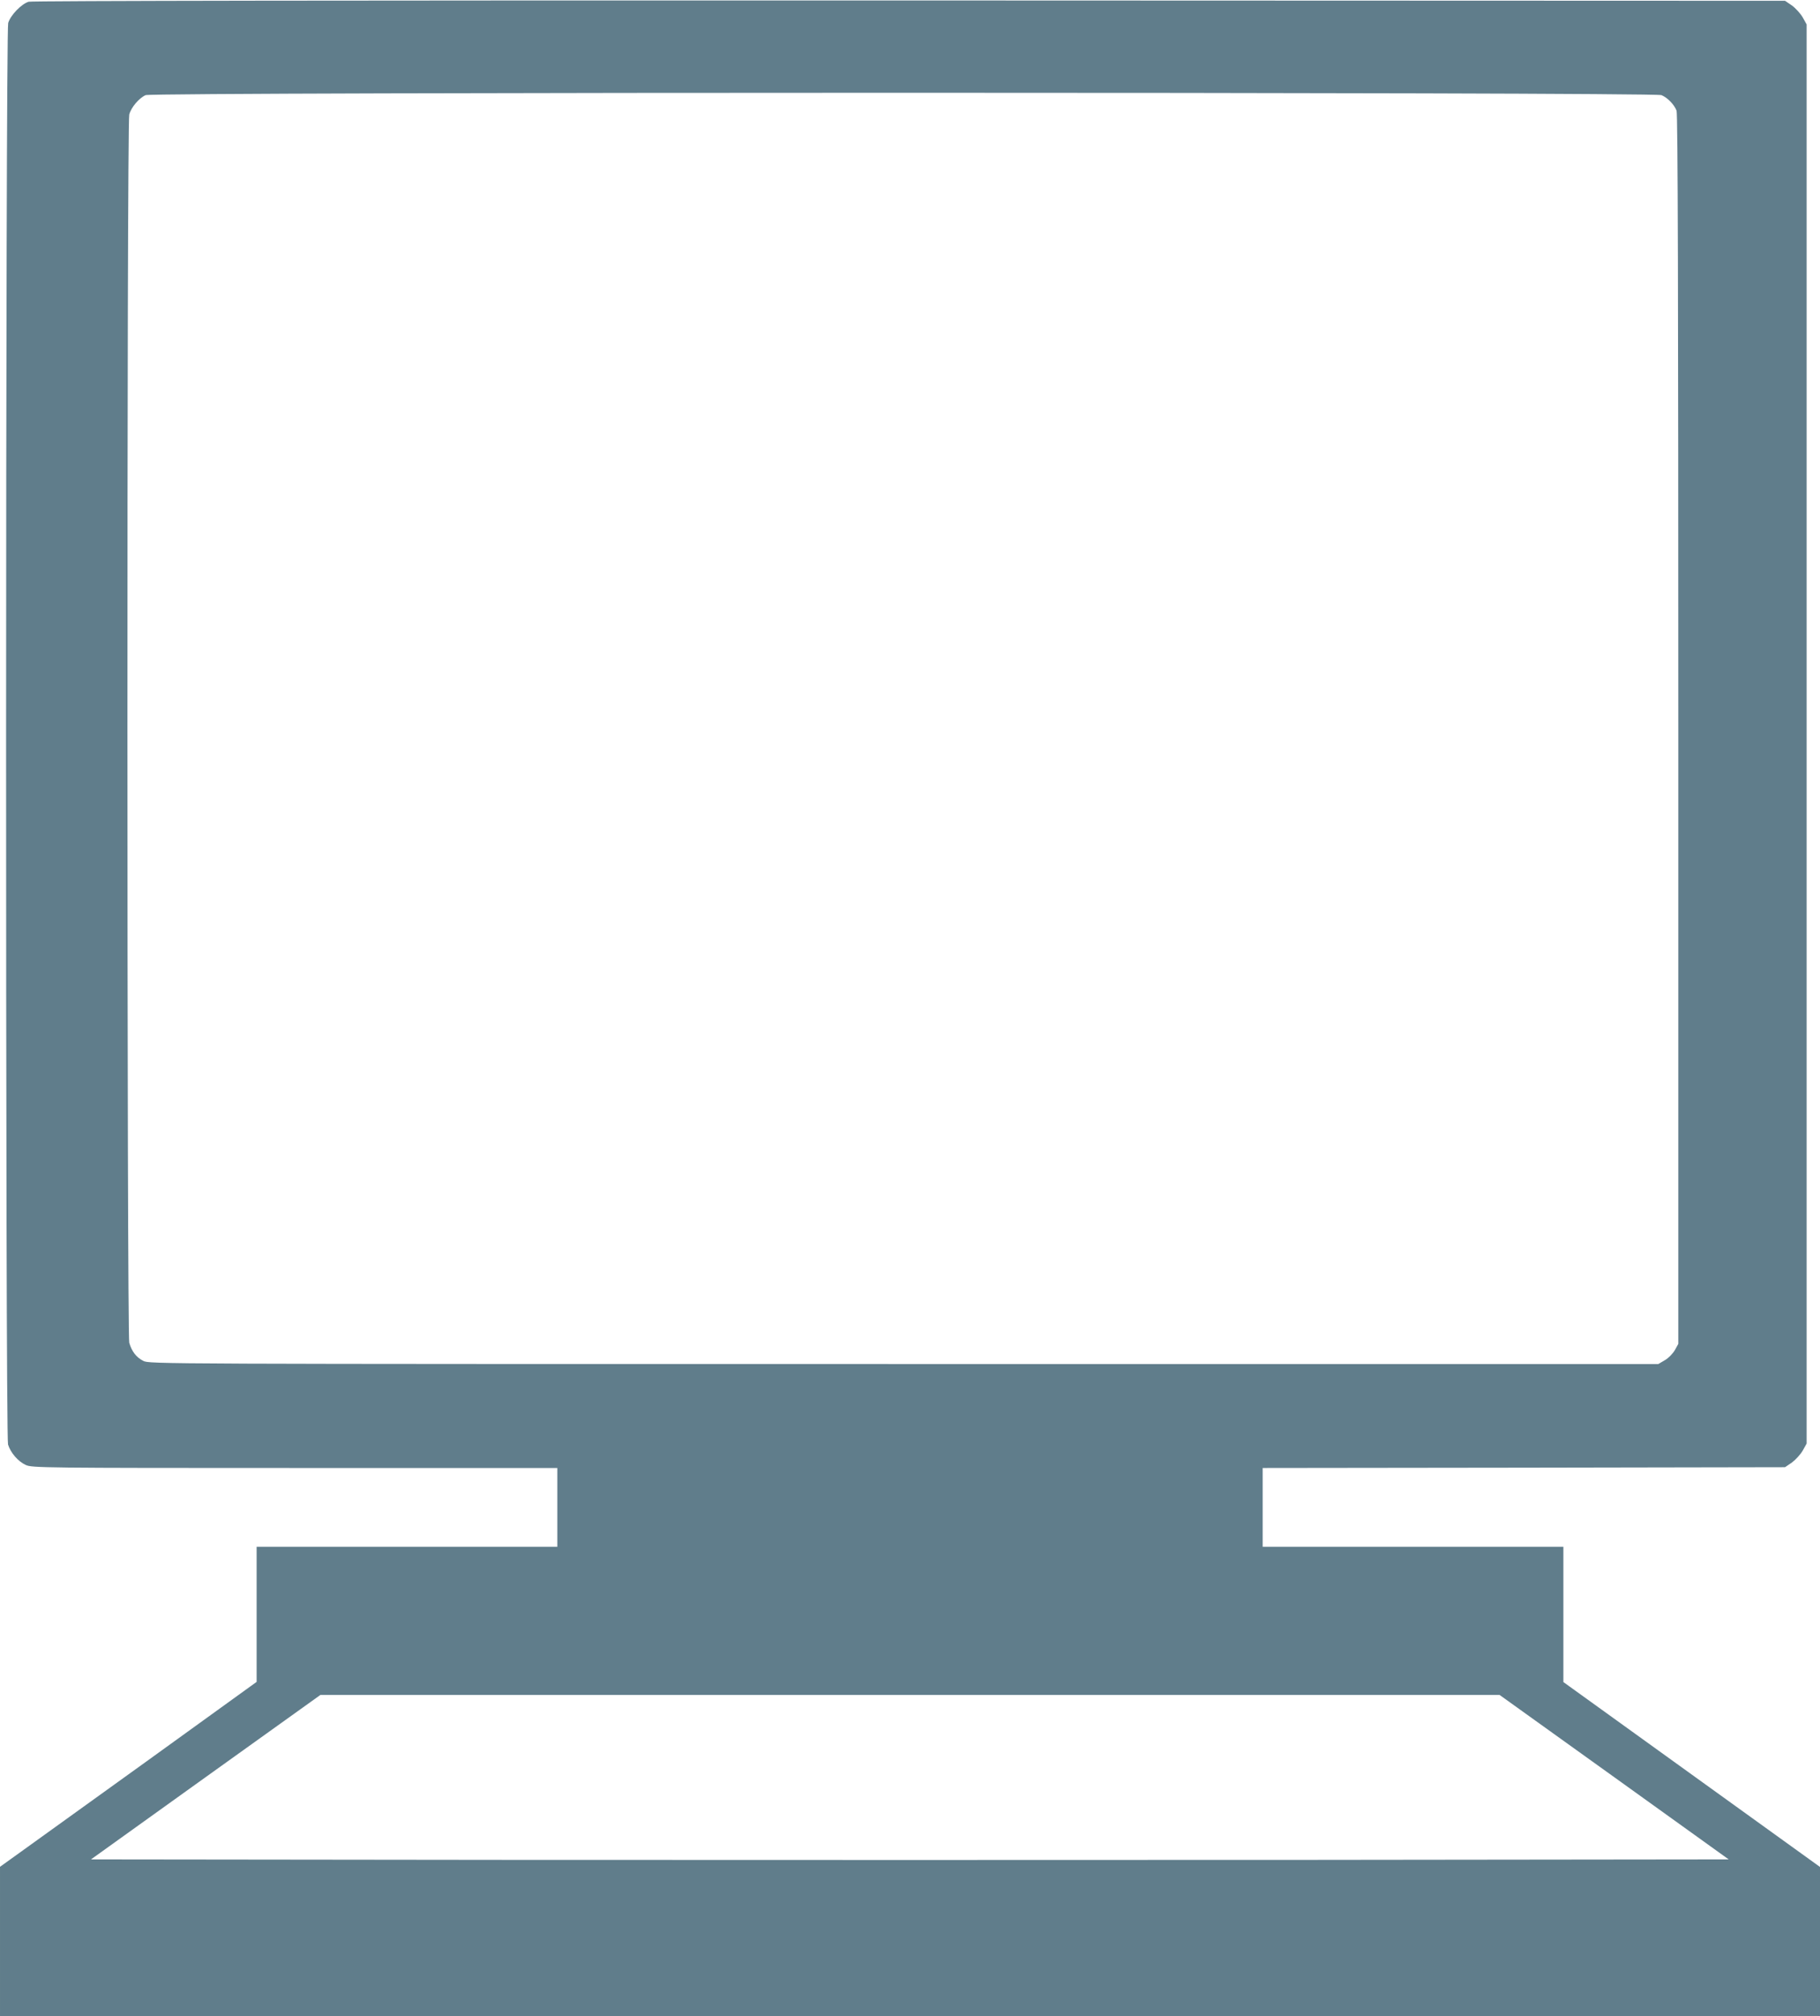
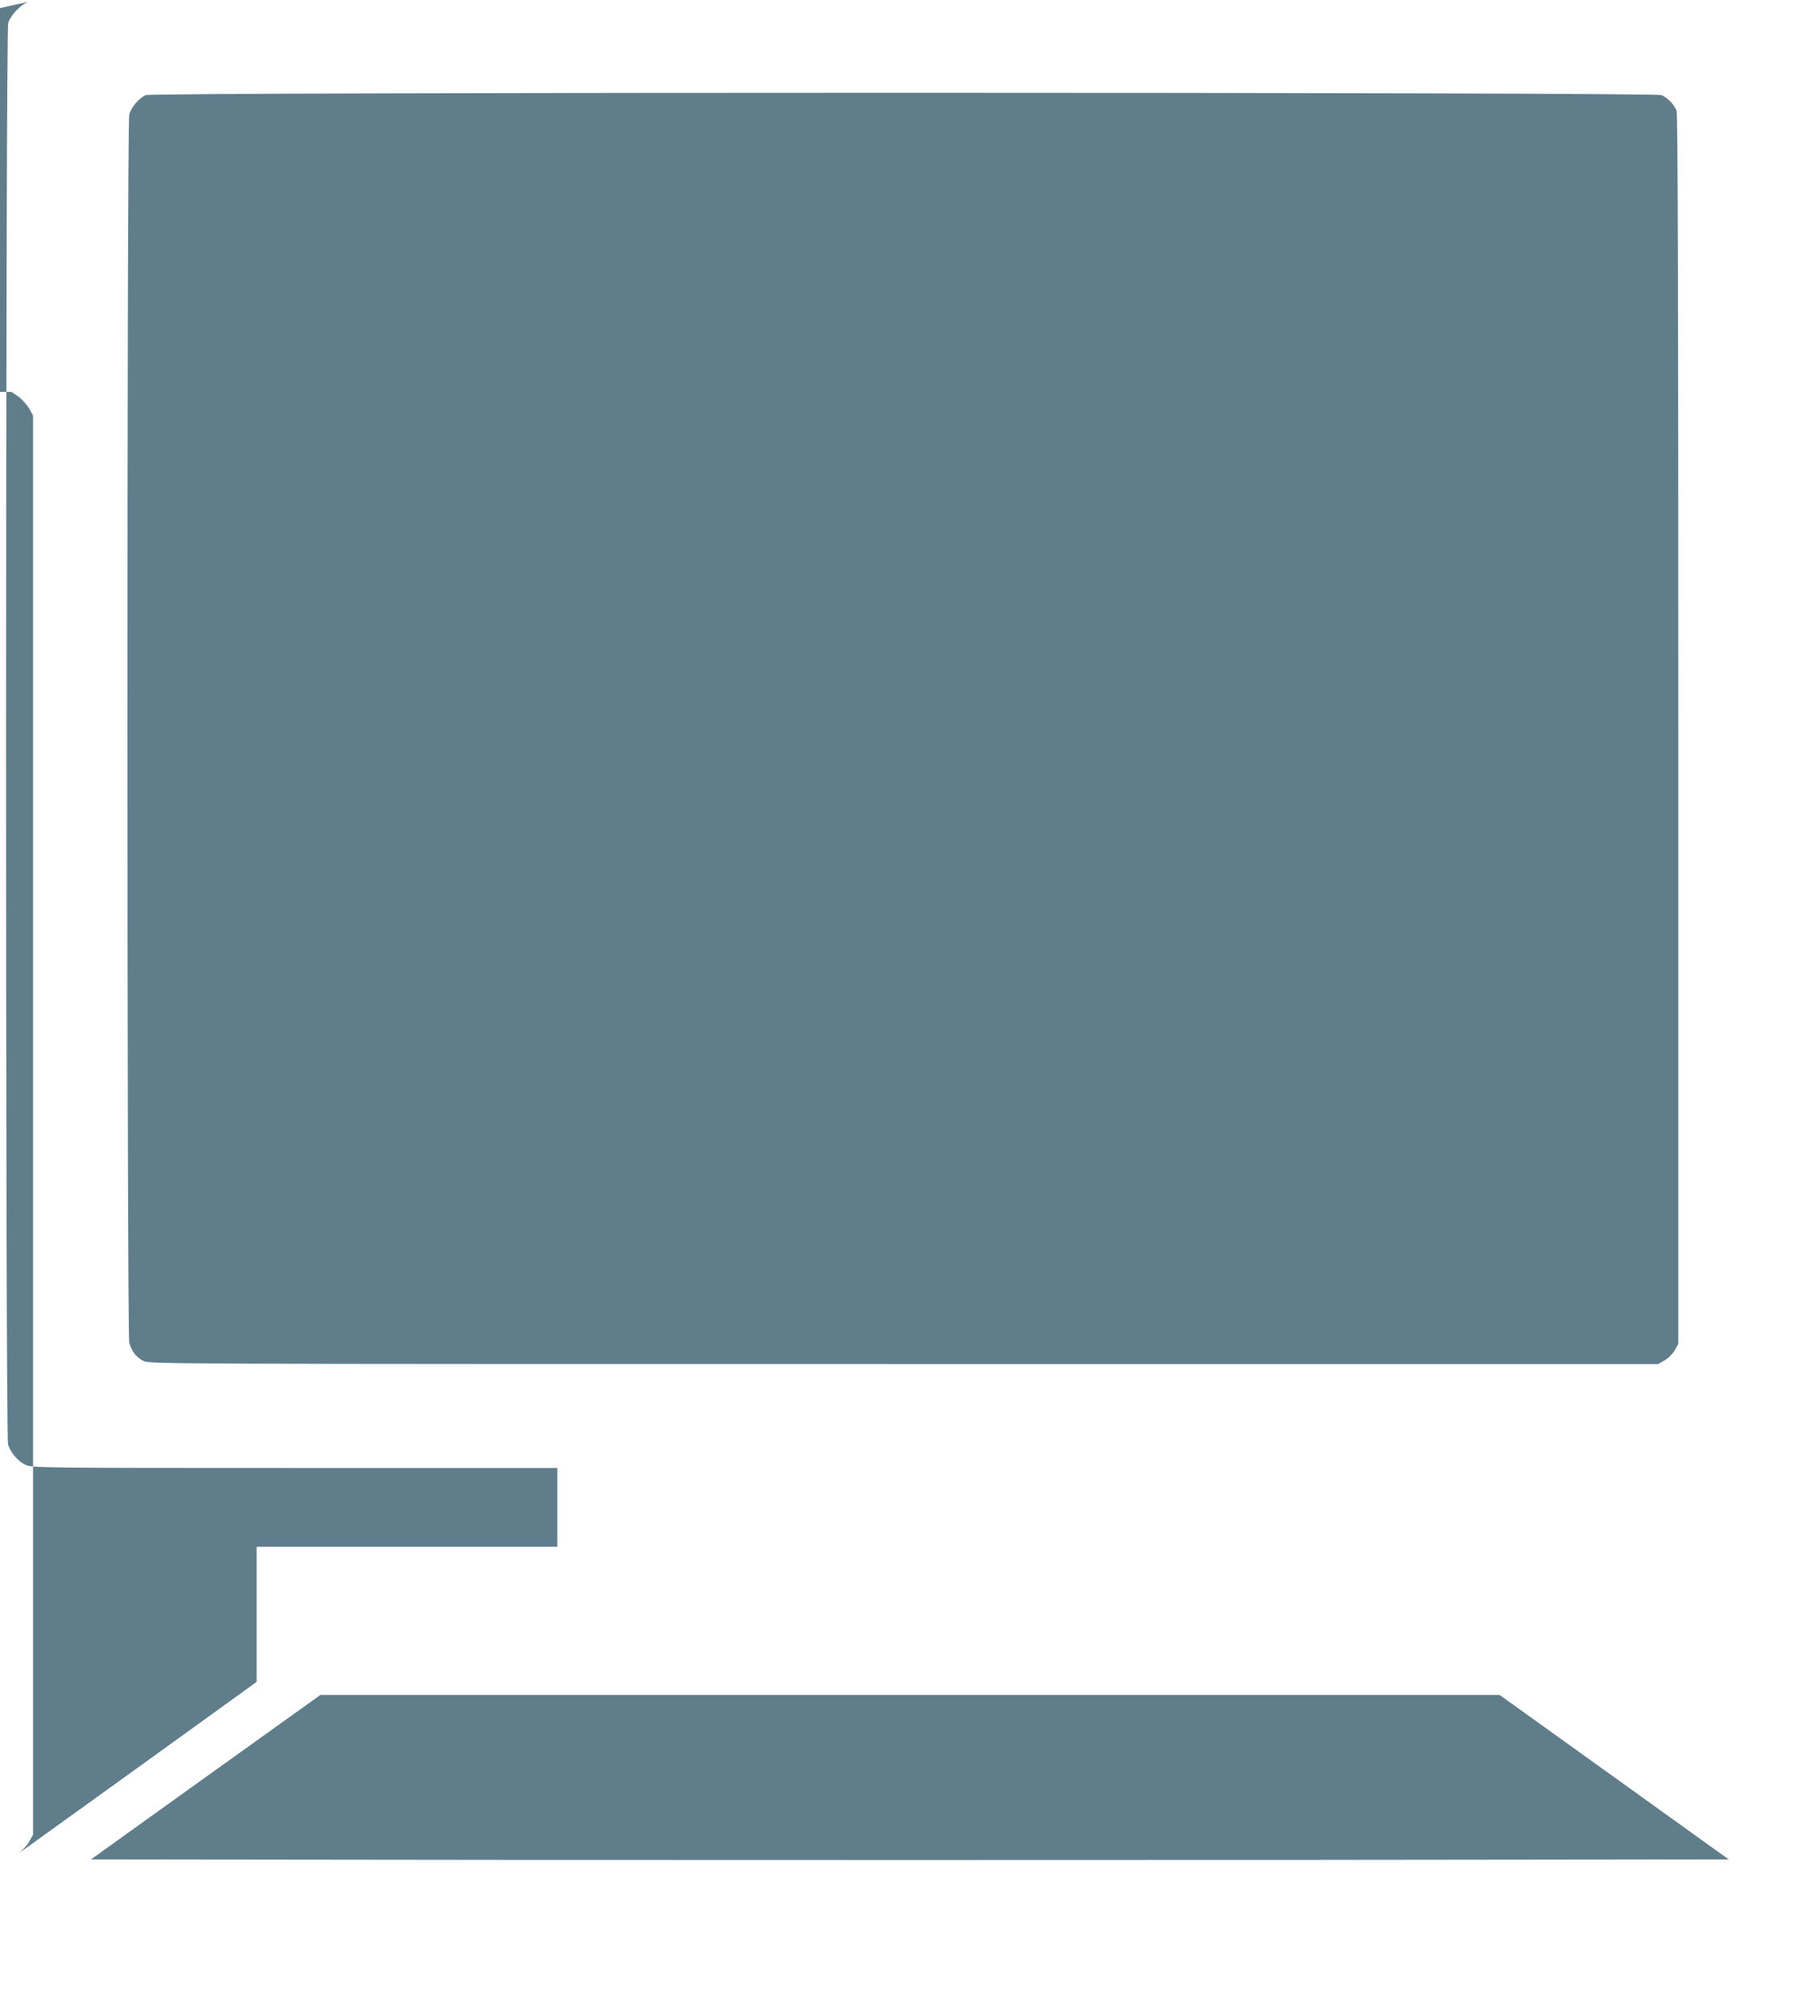
<svg xmlns="http://www.w3.org/2000/svg" version="1.0" width="1156pt" height="1280pt" viewBox="0 0 1156 1280" preserveAspectRatio="xMidYMid meet">
  <g transform="translate(0,1280) scale(0.1,-0.1)" fill="#607d8b" stroke="none">
-     <path d="M182 12789 c-46 -14 -115 -85 -130 -135 -17 -58 -18 -8967 -1 -9025 16 -52 64 -108 113 -130 39 -18 108 -19 1709 -19 l1667 0 0 -250 0 -250 -955 0 -955 0 0 -429 0 -429 -697 -503 c-384 -276 -751 -540 -816 -587 l-117 -84 0 -474 0 -474 5780 0 5780 0 0 474 0 473 -815 587 -815 587 0 430 0 429 -955 0 -955 0 0 250 0 250 1659 2 1659 3 44 30 c23 17 54 51 68 75 l25 45 0 4505 0 4505 -25 45 c-14 24 -45 58 -68 75 l-44 30 -5561 2 c-3527 1 -5574 -2 -5595 -8z m10371 -593 c39 -16 82 -61 96 -99 8 -20 11 -1197 11 -3929 l0 -3900 -22 -40 c-13 -22 -41 -51 -64 -64 l-41 -24 -4792 0 c-4754 0 -4792 0 -4831 20 -45 23 -73 60 -89 115 -15 55 -16 7743 0 7798 12 46 63 105 104 123 46 20 9581 20 9628 0z m-300 -10679 l727 -522 -2600 -3 c-1430 -1 -3770 -1 -5201 0 l-2601 3 728 522 729 522 3745 0 3745 0 728 -522z" />
+     <path d="M182 12789 c-46 -14 -115 -85 -130 -135 -17 -58 -18 -8967 -1 -9025 16 -52 64 -108 113 -130 39 -18 108 -19 1709 -19 l1667 0 0 -250 0 -250 -955 0 -955 0 0 -429 0 -429 -697 -503 c-384 -276 -751 -540 -816 -587 c23 17 54 51 68 75 l25 45 0 4505 0 4505 -25 45 c-14 24 -45 58 -68 75 l-44 30 -5561 2 c-3527 1 -5574 -2 -5595 -8z m10371 -593 c39 -16 82 -61 96 -99 8 -20 11 -1197 11 -3929 l0 -3900 -22 -40 c-13 -22 -41 -51 -64 -64 l-41 -24 -4792 0 c-4754 0 -4792 0 -4831 20 -45 23 -73 60 -89 115 -15 55 -16 7743 0 7798 12 46 63 105 104 123 46 20 9581 20 9628 0z m-300 -10679 l727 -522 -2600 -3 c-1430 -1 -3770 -1 -5201 0 l-2601 3 728 522 729 522 3745 0 3745 0 728 -522z" />
  </g>
</svg>